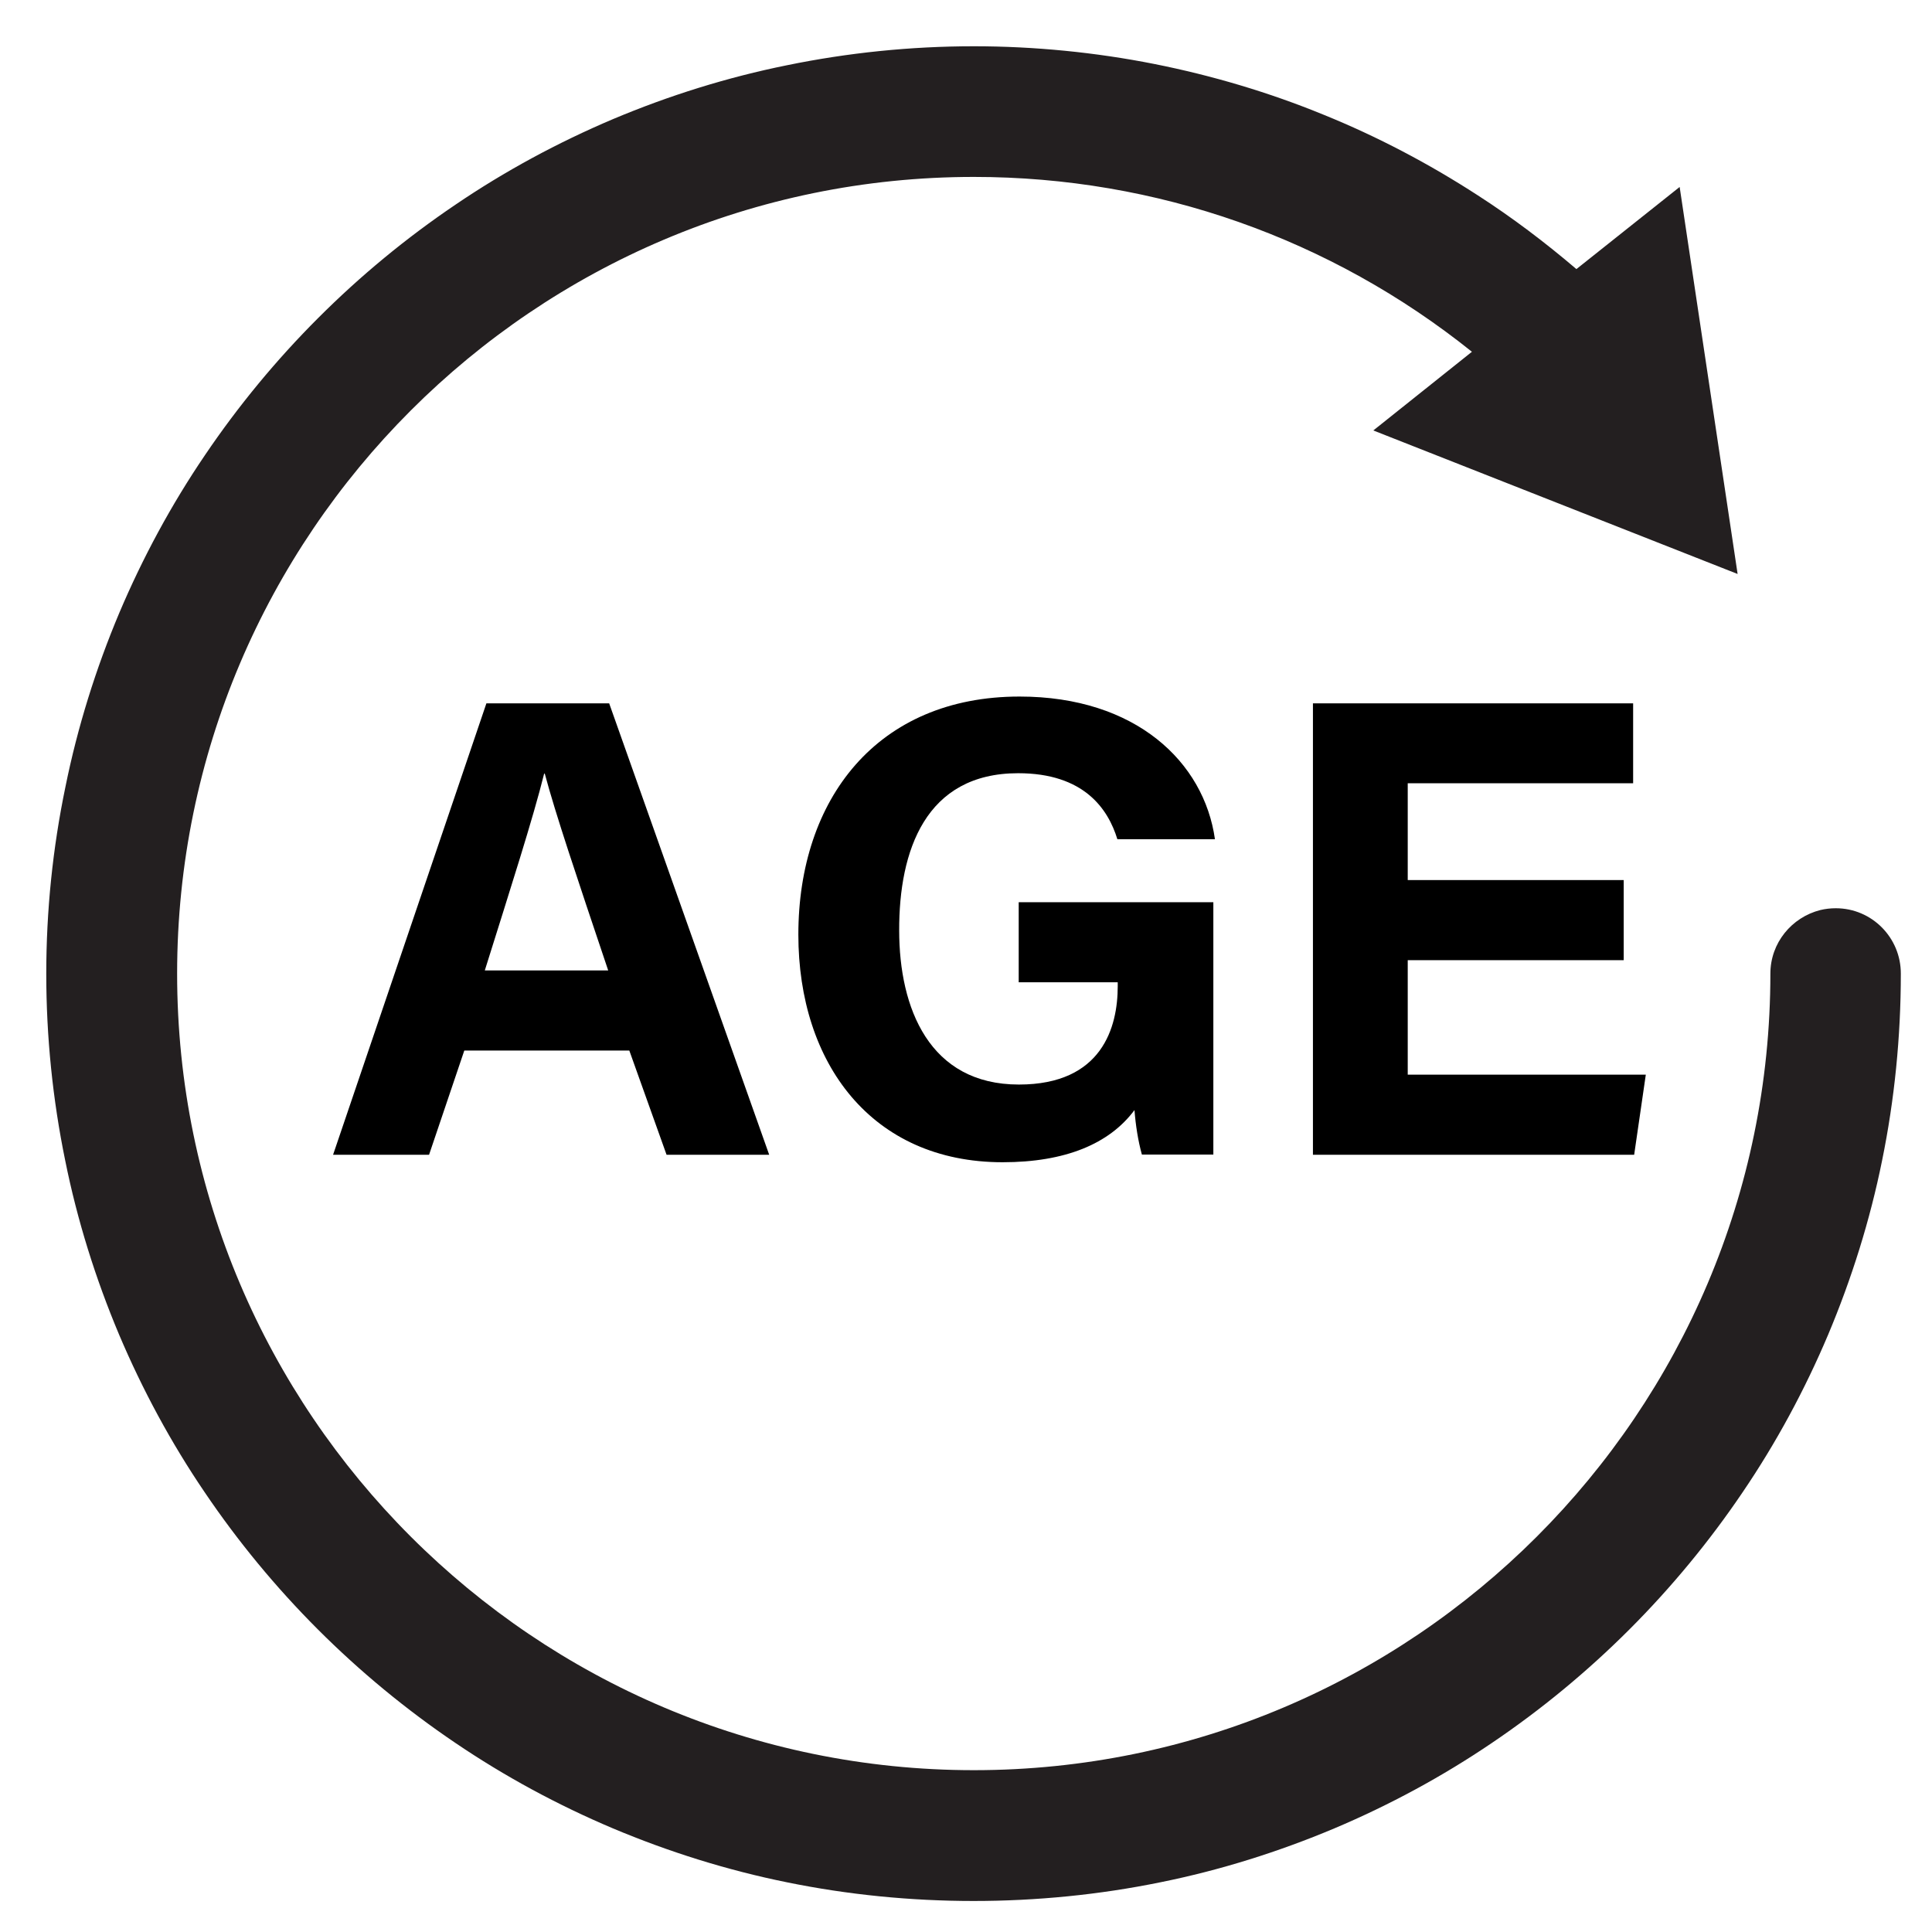
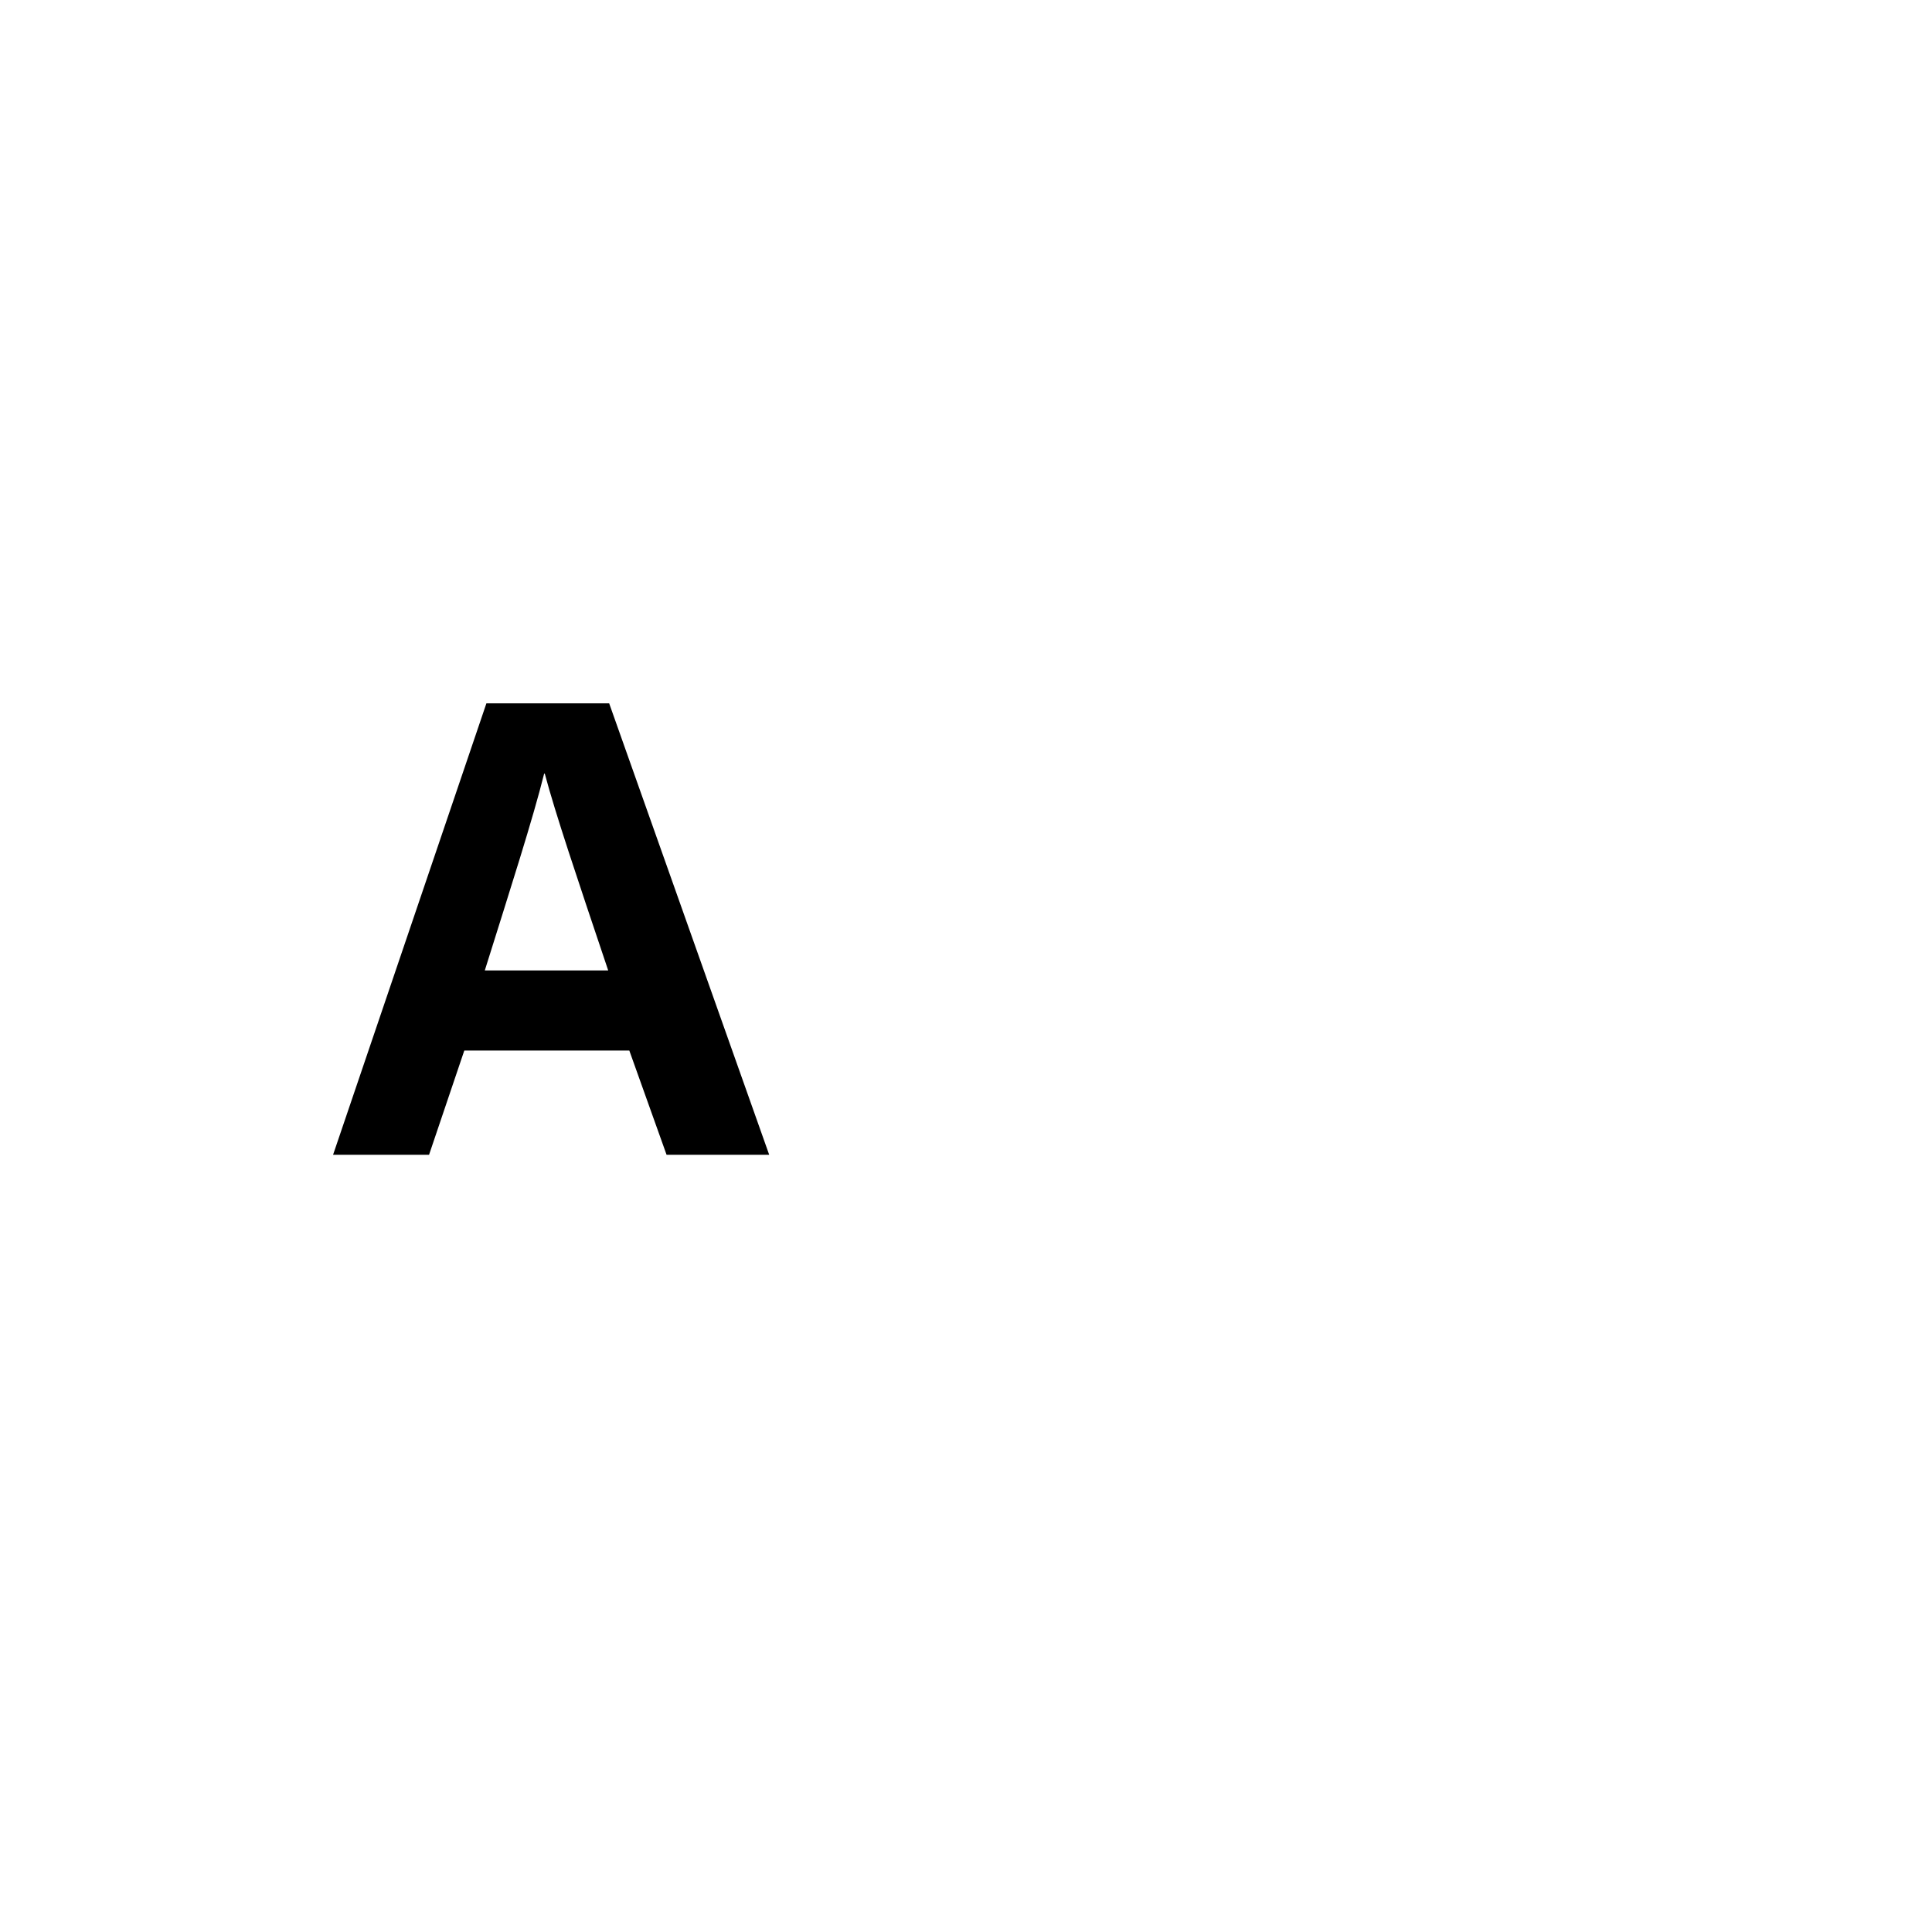
<svg xmlns="http://www.w3.org/2000/svg" width="50" zoomAndPan="magnify" viewBox="0 0 37.5 37.5" height="50" preserveAspectRatio="xMidYMid meet" version="1.0">
  <defs>
    <clipPath id="4e3c3f3558">
-       <path d="M 0.898 0.898 L 36.898 0.898 L 36.898 36.898 L 0.898 36.898 Z M 0.898 0.898 " clip-rule="nonzero" />
-     </clipPath>
+       </clipPath>
  </defs>
  <g clip-path="url(#4e3c3f3558)">
-     <path fill="#231f20" d="M 35.633 17.629 C 35.527 17.629 35.43 17.641 35.332 17.664 C 34.777 17.805 34.363 18.301 34.363 18.898 C 34.363 27.422 27.43 34.359 18.902 34.359 C 10.379 34.359 3.438 27.426 3.438 18.898 C 3.438 10.371 10.375 3.434 18.902 3.434 C 22.449 3.434 25.832 4.633 28.57 6.828 L 26.656 8.355 L 33.727 11.141 L 32.602 3.629 L 30.598 5.223 C 29.988 4.703 29.348 4.219 28.68 3.789 C 27.734 3.176 26.73 2.648 25.691 2.227 C 24.633 1.793 23.527 1.465 22.406 1.242 C 21.266 1.016 20.078 0.898 18.902 0.898 C 17.68 0.898 16.461 1.023 15.277 1.266 C 14.117 1.5 12.984 1.855 11.898 2.312 C 10.828 2.766 9.801 3.32 8.84 3.973 C 7.887 4.617 6.992 5.355 6.176 6.172 C 5.363 6.984 4.621 7.883 3.977 8.836 C 3.324 9.797 2.77 10.824 2.316 11.895 C 1.859 12.98 1.504 14.117 1.27 15.273 C 1.023 16.461 0.898 17.68 0.898 18.902 C 0.898 20.121 1.023 21.344 1.266 22.527 C 1.5 23.688 1.855 24.82 2.312 25.906 C 2.766 26.977 3.32 28.004 3.973 28.965 C 4.617 29.918 5.355 30.812 6.172 31.629 C 6.984 32.441 7.883 33.184 8.836 33.828 C 9.797 34.48 10.824 35.035 11.895 35.488 C 12.98 35.945 14.117 36.301 15.273 36.535 C 16.457 36.777 17.676 36.898 18.898 36.898 C 20.117 36.898 21.34 36.777 22.523 36.535 C 23.684 36.301 24.816 35.945 25.902 35.488 C 26.973 35.035 28 34.48 28.961 33.828 C 29.914 33.184 30.809 32.445 31.625 31.629 C 32.438 30.816 33.18 29.918 33.824 28.965 C 34.477 28.004 35.031 26.977 35.484 25.906 C 35.941 24.82 36.297 23.684 36.531 22.527 C 36.773 21.344 36.895 20.121 36.895 18.902 C 36.898 18.199 36.332 17.629 35.633 17.629 Z M 35.633 17.629 " fill-opacity="1" fill-rule="nonzero" />
-   </g>
+     </g>
  <path fill="#000000" d="M 9.441 13.652 L 6.465 22.414 L 8.328 22.414 L 9.012 20.391 L 12.215 20.391 L 12.938 22.414 L 14.93 22.414 L 11.824 13.652 Z M 9.41 18.836 C 9.906 17.254 10.348 15.879 10.562 15.016 L 10.574 15.016 C 10.785 15.805 11.184 16.988 11.805 18.836 Z M 9.41 18.836 " fill-opacity="1" fill-rule="nonzero" />
-   <path fill="#000000" d="M 19.762 15.008 C 21.043 15.008 21.508 15.703 21.688 16.289 L 23.582 16.289 C 23.371 14.793 22.047 13.52 19.789 13.52 C 17.027 13.52 15.496 15.508 15.496 18.141 C 15.496 20.637 16.918 22.559 19.461 22.559 C 20.676 22.559 21.531 22.203 22.02 21.547 C 22.043 21.84 22.09 22.145 22.164 22.41 L 23.551 22.41 L 23.551 17.512 L 19.773 17.512 L 19.773 19.066 L 21.695 19.066 L 21.695 19.145 C 21.695 19.93 21.398 21.051 19.777 21.051 C 18.039 21.051 17.453 19.57 17.453 18.059 C 17.449 16.516 17.961 15.008 19.762 15.008 Z M 19.762 15.008 " fill-opacity="1" fill-rule="nonzero" />
-   <path fill="#000000" d="M 27.324 20.859 L 27.324 18.637 L 31.516 18.637 L 31.516 17.082 L 27.324 17.082 L 27.324 15.203 L 31.699 15.203 L 31.699 13.652 L 25.484 13.652 L 25.484 22.414 L 31.719 22.414 L 31.945 20.859 Z M 27.324 20.859 " fill-opacity="1" fill-rule="nonzero" />
</svg>